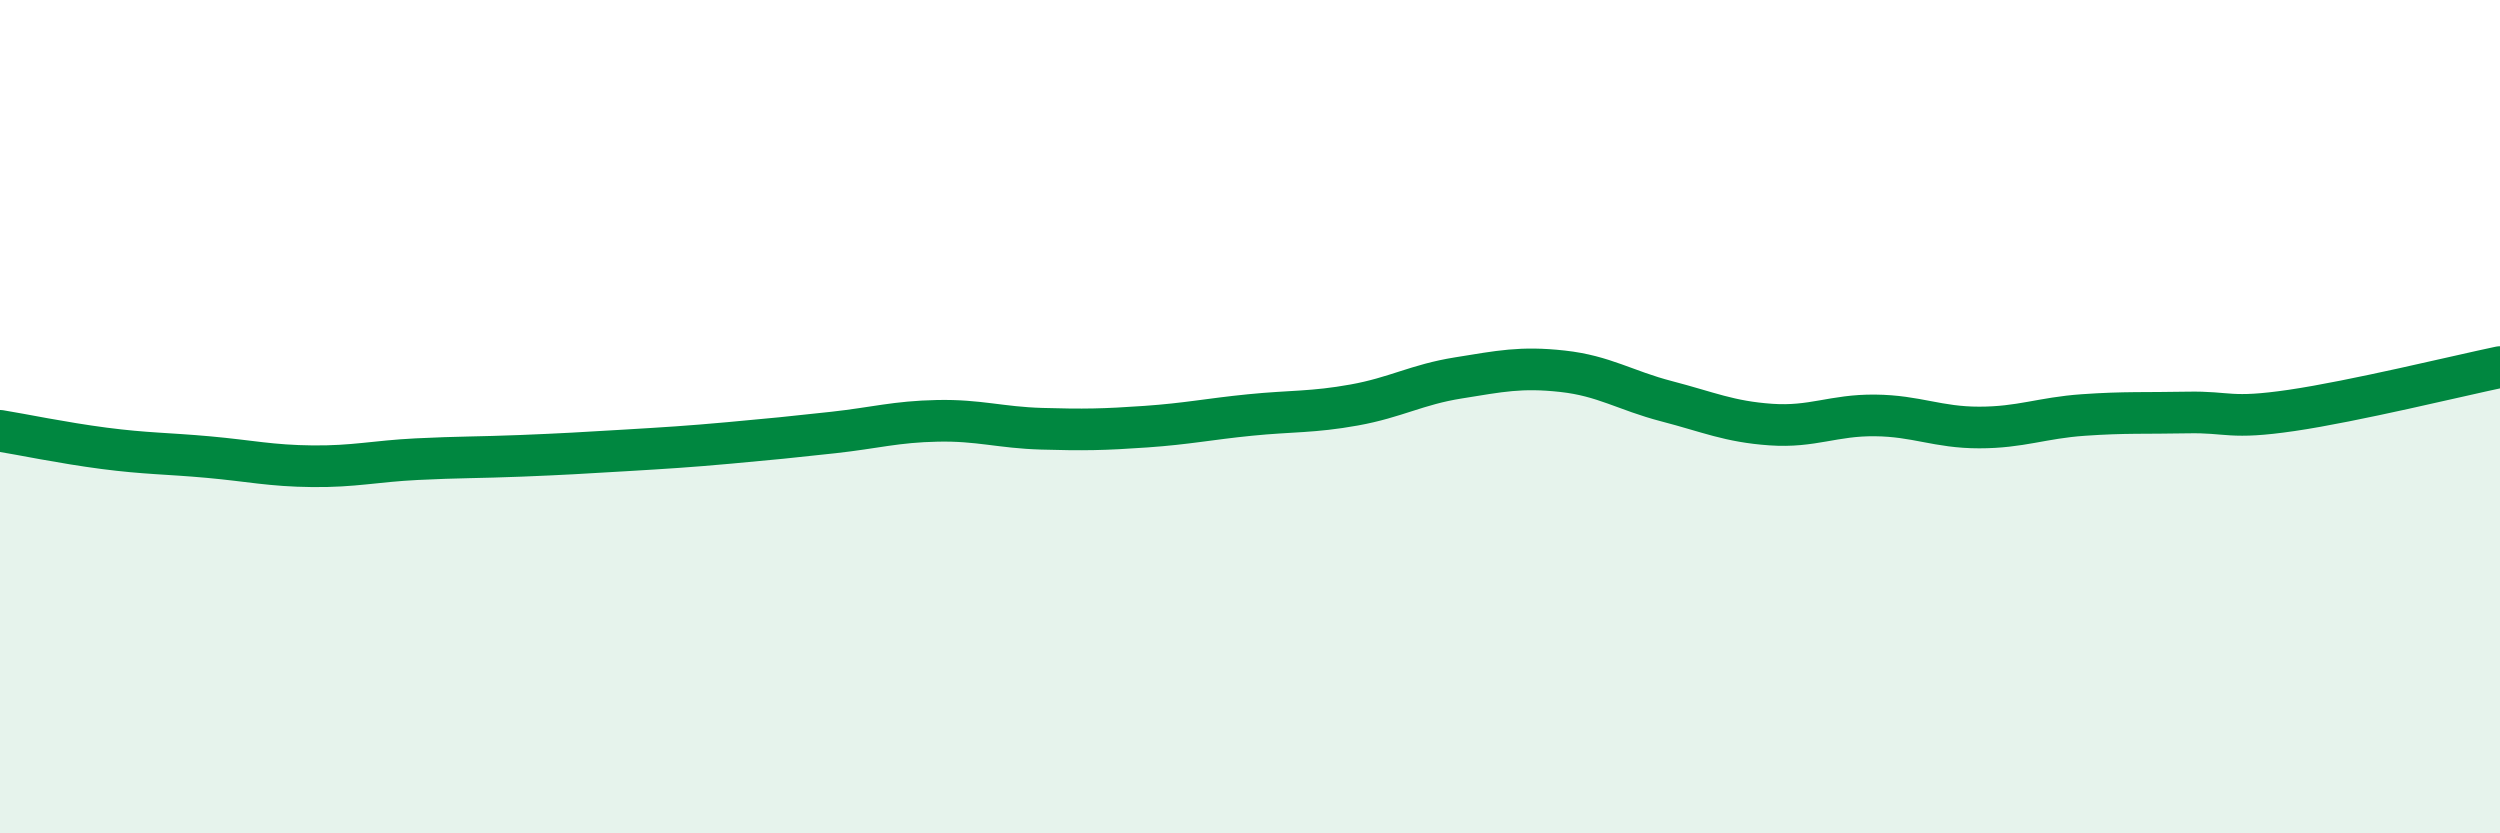
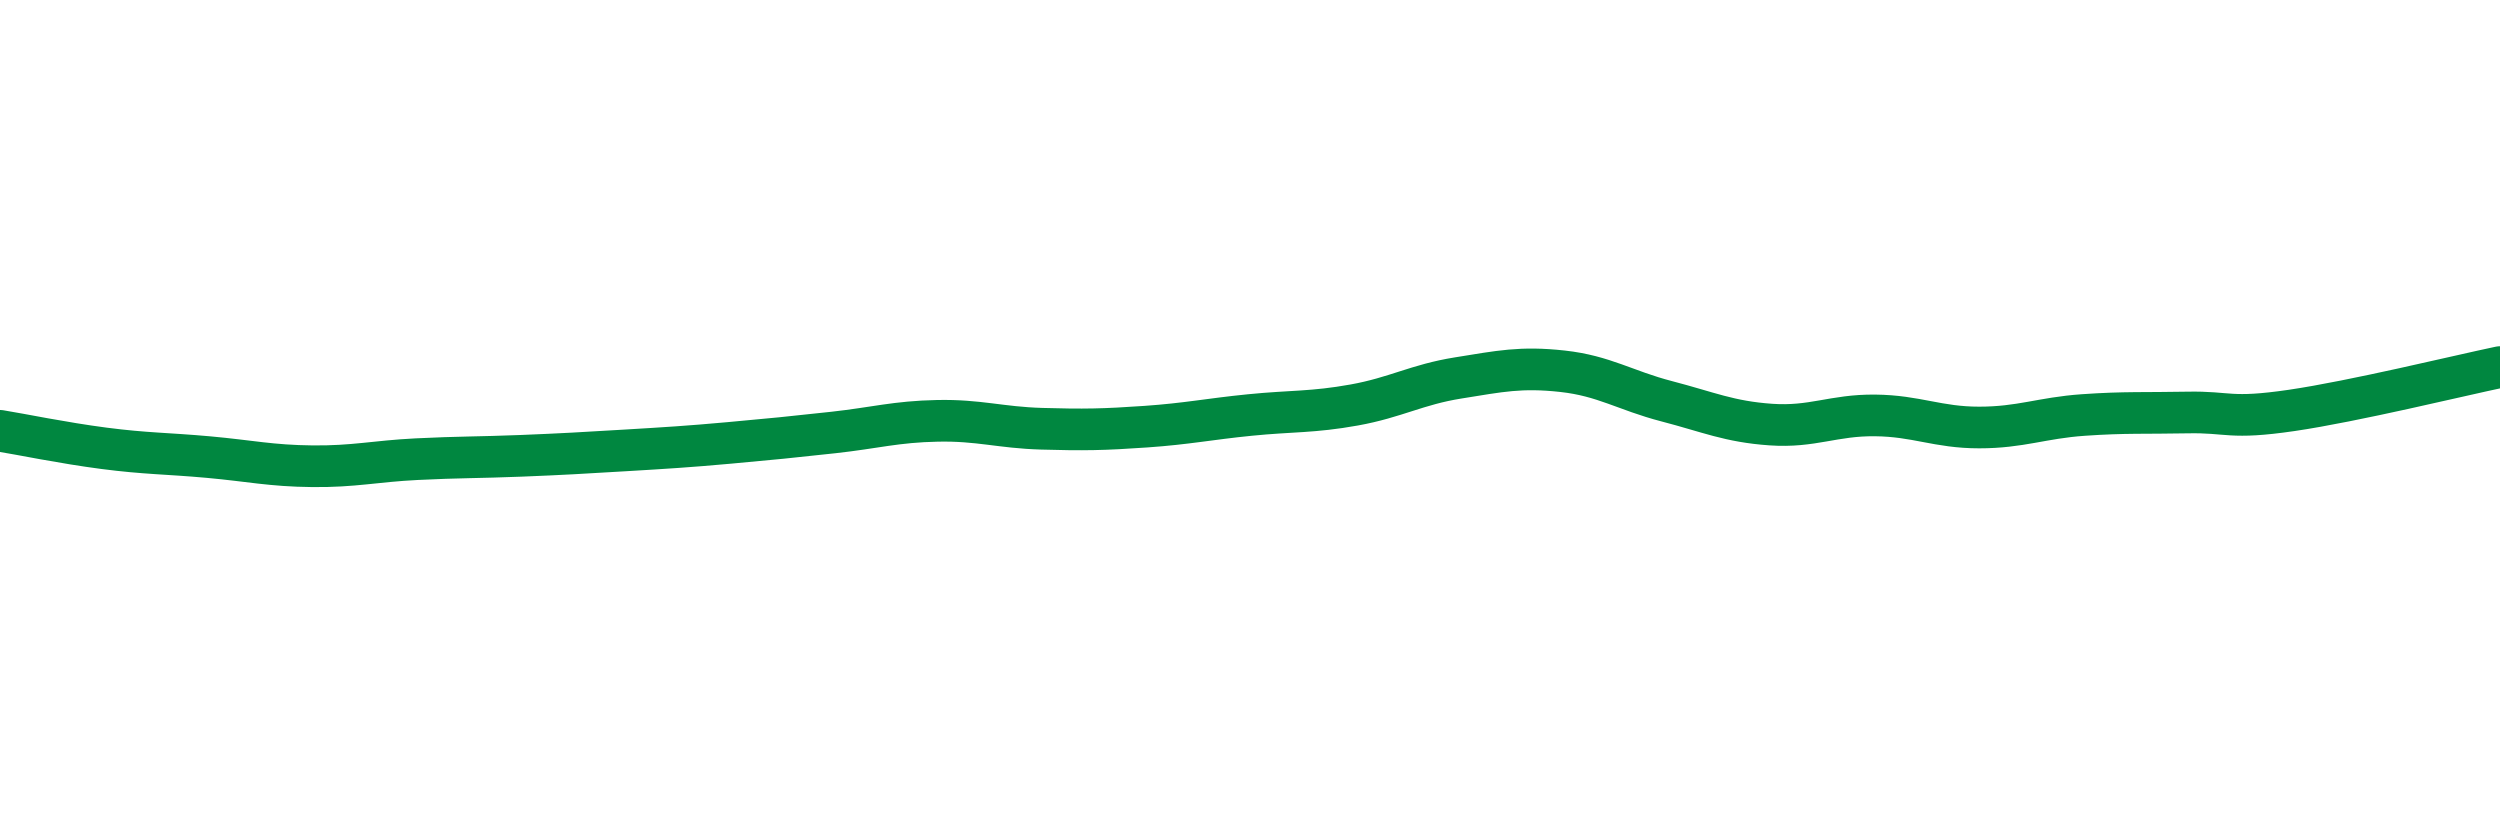
<svg xmlns="http://www.w3.org/2000/svg" width="60" height="20" viewBox="0 0 60 20">
-   <path d="M 0,10.34 C 0.5,10.42 1.5,10.63 2.5,10.76 C 3.5,10.89 4,10.88 5,10.97 C 6,11.06 6.5,11.18 7.5,11.19 C 8.5,11.2 9,11.07 10,11.02 C 11,10.97 11.5,10.98 12.5,10.94 C 13.5,10.9 14,10.87 15,10.81 C 16,10.75 16.5,10.72 17.5,10.63 C 18.5,10.54 19,10.49 20,10.38 C 21,10.27 21.5,10.12 22.5,10.1 C 23.5,10.08 24,10.26 25,10.29 C 26,10.32 26.5,10.31 27.5,10.24 C 28.5,10.17 29,10.06 30,9.96 C 31,9.86 31.5,9.9 32.5,9.72 C 33.5,9.54 34,9.23 35,9.07 C 36,8.91 36.5,8.8 37.5,8.91 C 38.5,9.02 39,9.37 40,9.63 C 41,9.89 41.5,10.12 42.5,10.19 C 43.5,10.26 44,9.96 45,9.97 C 46,9.98 46.5,10.26 47.5,10.26 C 48.5,10.26 49,10.03 50,9.96 C 51,9.89 51.5,9.92 52.5,9.9 C 53.5,9.88 53.5,10.07 55,9.85 C 56.5,9.63 59,9.02 60,8.81L60 20L0 20Z" fill="#008740" opacity="0.1" stroke-linecap="round" stroke-linejoin="round" />
  <path d="M 0,10.34 C 0.5,10.42 1.5,10.63 2.5,10.76 C 3.5,10.89 4,10.88 5,10.97 C 6,11.06 6.5,11.18 7.5,11.19 C 8.5,11.2 9,11.07 10,11.02 C 11,10.97 11.5,10.98 12.5,10.94 C 13.5,10.9 14,10.87 15,10.81 C 16,10.75 16.5,10.72 17.5,10.63 C 18.5,10.54 19,10.49 20,10.38 C 21,10.27 21.5,10.12 22.5,10.1 C 23.5,10.08 24,10.26 25,10.29 C 26,10.32 26.5,10.31 27.5,10.24 C 28.5,10.17 29,10.06 30,9.96 C 31,9.86 31.5,9.9 32.5,9.72 C 33.5,9.54 34,9.23 35,9.07 C 36,8.91 36.5,8.8 37.5,8.91 C 38.5,9.02 39,9.37 40,9.63 C 41,9.89 41.5,10.12 42.5,10.19 C 43.5,10.26 44,9.96 45,9.97 C 46,9.98 46.5,10.26 47.5,10.26 C 48.5,10.26 49,10.03 50,9.96 C 51,9.89 51.5,9.92 52.5,9.9 C 53.5,9.88 53.5,10.07 55,9.85 C 56.5,9.63 59,9.02 60,8.81" stroke="#008740" stroke-width="1" fill="none" stroke-linecap="round" stroke-linejoin="round" />
</svg>